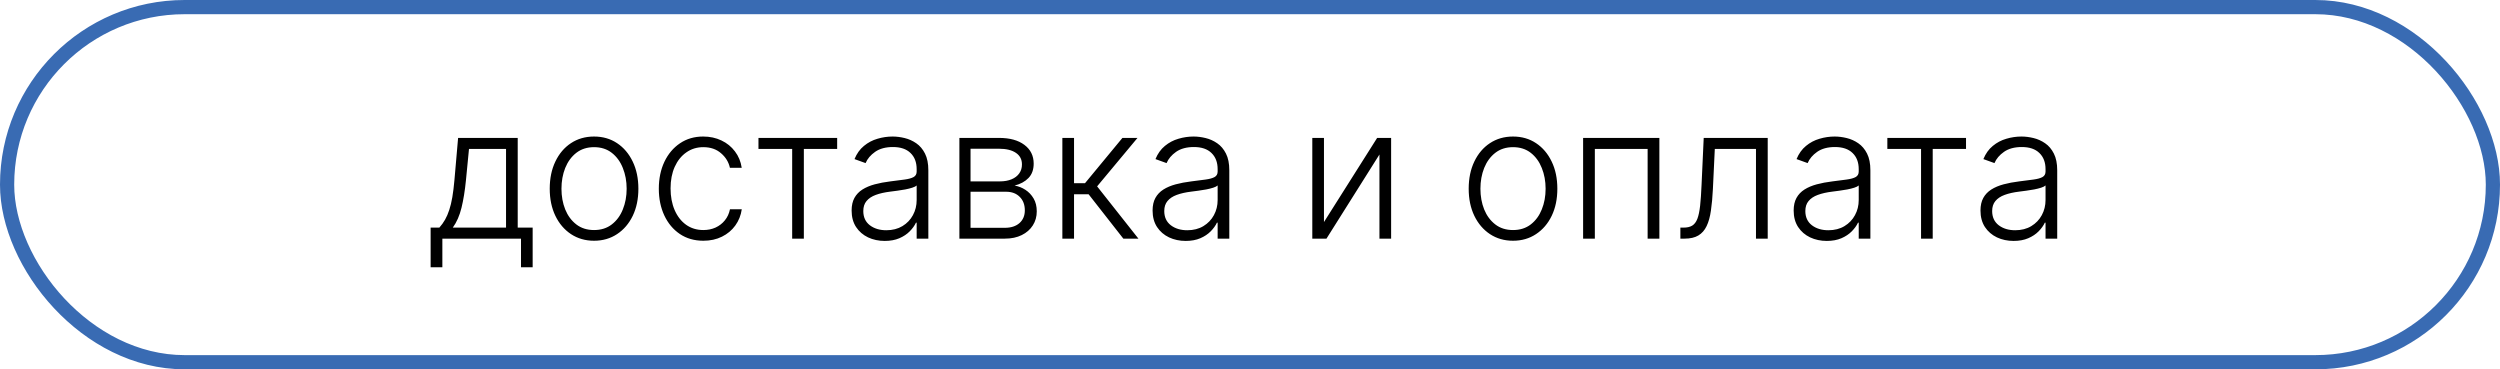
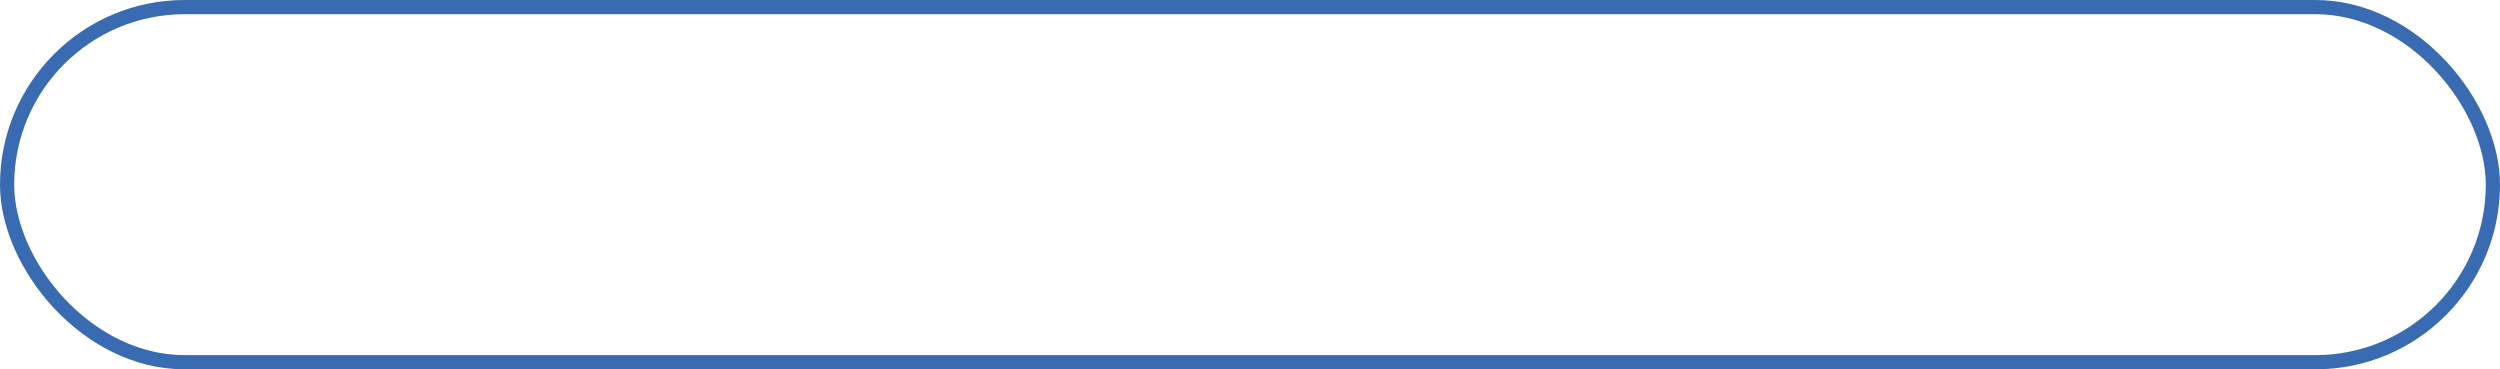
<svg xmlns="http://www.w3.org/2000/svg" width="176" height="26" viewBox="0 0 176 26" fill="none">
  <rect x="0.5" y="0.5" width="175" height="25" rx="12.5" stroke="#396BB3" />
-   <path d="M30.316 18.817V16.024H30.93C31.084 15.852 31.218 15.666 31.332 15.466C31.445 15.266 31.544 15.038 31.627 14.782C31.713 14.524 31.785 14.224 31.844 13.882C31.902 13.537 31.952 13.136 31.992 12.677L32.25 9.709H36.447V16.024H37.499V18.817H36.678V16.8H31.142V18.817H30.316ZM31.876 16.024H35.625V10.485H33.017L32.804 12.677C32.73 13.422 32.626 14.072 32.49 14.625C32.355 15.179 32.15 15.646 31.876 16.024ZM41.821 16.948C41.209 16.948 40.667 16.792 40.196 16.481C39.729 16.17 39.362 15.741 39.098 15.193C38.833 14.642 38.701 14.007 38.701 13.287C38.701 12.56 38.833 11.922 39.098 11.371C39.362 10.817 39.729 10.386 40.196 10.078C40.667 9.767 41.209 9.612 41.821 9.612C42.434 9.612 42.974 9.767 43.442 10.078C43.91 10.389 44.276 10.82 44.541 11.371C44.808 11.922 44.942 12.56 44.942 13.287C44.942 14.007 44.81 14.642 44.545 15.193C44.28 15.741 43.913 16.17 43.442 16.481C42.974 16.792 42.434 16.948 41.821 16.948ZM41.821 16.195C42.314 16.195 42.731 16.063 43.072 15.798C43.414 15.533 43.673 15.181 43.848 14.741C44.026 14.301 44.116 13.816 44.116 13.287C44.116 12.757 44.026 12.271 43.848 11.828C43.673 11.385 43.414 11.029 43.072 10.761C42.731 10.494 42.314 10.36 41.821 10.36C41.332 10.36 40.915 10.494 40.57 10.761C40.229 11.029 39.969 11.385 39.79 11.828C39.615 12.271 39.527 12.757 39.527 13.287C39.527 13.816 39.615 14.301 39.79 14.741C39.969 15.181 40.229 15.533 40.57 15.798C40.912 16.063 41.329 16.195 41.821 16.195ZM49.516 16.948C48.882 16.948 48.33 16.789 47.859 16.472C47.391 16.155 47.028 15.721 46.769 15.17C46.511 14.619 46.381 13.991 46.381 13.287C46.381 12.576 46.512 11.943 46.774 11.389C47.038 10.835 47.405 10.401 47.872 10.087C48.34 9.77 48.883 9.612 49.502 9.612C49.976 9.612 50.405 9.704 50.79 9.889C51.175 10.07 51.492 10.328 51.741 10.66C51.993 10.989 52.152 11.374 52.217 11.814H51.386C51.299 11.414 51.092 11.072 50.762 10.789C50.436 10.503 50.021 10.36 49.516 10.36C49.063 10.36 48.663 10.483 48.316 10.729C47.968 10.972 47.696 11.312 47.498 11.749C47.305 12.183 47.208 12.687 47.208 13.259C47.208 13.835 47.303 14.344 47.494 14.787C47.685 15.227 47.952 15.572 48.297 15.821C48.645 16.07 49.051 16.195 49.516 16.195C49.83 16.195 50.116 16.137 50.375 16.02C50.636 15.9 50.855 15.73 51.03 15.512C51.209 15.293 51.329 15.033 51.39 14.732H52.221C52.16 15.159 52.007 15.541 51.764 15.877C51.524 16.209 51.212 16.471 50.827 16.661C50.445 16.852 50.008 16.948 49.516 16.948ZM53.396 10.485V9.709H58.936V10.485H56.591V16.8H55.769V10.485H53.396ZM62.285 16.961C61.857 16.961 61.466 16.878 61.112 16.712C60.759 16.543 60.477 16.3 60.268 15.983C60.058 15.663 59.954 15.275 59.954 14.819C59.954 14.469 60.02 14.173 60.152 13.933C60.285 13.693 60.472 13.496 60.715 13.342C60.959 13.188 61.246 13.067 61.579 12.977C61.911 12.888 62.277 12.819 62.678 12.77C63.075 12.72 63.41 12.677 63.684 12.64C63.961 12.603 64.172 12.545 64.316 12.465C64.461 12.385 64.533 12.256 64.533 12.077V11.911C64.533 11.428 64.389 11.048 64.099 10.771C63.813 10.491 63.401 10.351 62.862 10.351C62.351 10.351 61.934 10.463 61.611 10.688C61.291 10.912 61.066 11.177 60.937 11.482L60.157 11.2C60.317 10.812 60.538 10.503 60.822 10.272C61.105 10.038 61.422 9.87 61.773 9.769C62.123 9.664 62.479 9.612 62.839 9.612C63.11 9.612 63.392 9.647 63.684 9.718C63.979 9.789 64.253 9.912 64.506 10.087C64.758 10.26 64.963 10.501 65.12 10.812C65.276 11.12 65.355 11.511 65.355 11.985V16.8H64.533V15.678H64.483C64.384 15.887 64.238 16.09 64.044 16.287C63.85 16.484 63.607 16.646 63.315 16.772C63.022 16.898 62.679 16.961 62.285 16.961ZM62.396 16.209C62.833 16.209 63.211 16.112 63.532 15.918C63.852 15.724 64.098 15.467 64.27 15.147C64.446 14.824 64.533 14.469 64.533 14.081V13.056C64.472 13.114 64.369 13.167 64.224 13.213C64.082 13.259 63.918 13.3 63.73 13.337C63.545 13.371 63.361 13.4 63.176 13.425C62.991 13.45 62.825 13.471 62.678 13.49C62.277 13.539 61.936 13.616 61.653 13.721C61.37 13.825 61.153 13.97 61.002 14.155C60.851 14.336 60.776 14.57 60.776 14.856C60.776 15.287 60.929 15.621 61.237 15.858C61.545 16.092 61.931 16.209 62.396 16.209ZM67.541 16.8V9.709H70.334C71.088 9.709 71.682 9.872 72.116 10.198C72.553 10.524 72.771 10.965 72.771 11.519C72.771 11.94 72.65 12.277 72.407 12.53C72.164 12.782 71.837 12.96 71.428 13.065C71.702 13.111 71.956 13.211 72.19 13.365C72.427 13.519 72.619 13.722 72.767 13.975C72.915 14.227 72.988 14.528 72.988 14.879C72.988 15.249 72.896 15.578 72.711 15.867C72.527 16.157 72.267 16.384 71.931 16.55C71.596 16.717 71.199 16.8 70.74 16.8H67.541ZM68.326 16.038H70.74C71.174 16.038 71.517 15.927 71.77 15.706C72.022 15.481 72.148 15.182 72.148 14.81C72.148 14.413 72.028 14.096 71.788 13.859C71.551 13.619 71.233 13.499 70.832 13.499H68.326V16.038ZM68.326 12.77H70.385C70.705 12.77 70.982 12.72 71.216 12.622C71.45 12.523 71.63 12.385 71.756 12.206C71.885 12.025 71.948 11.812 71.945 11.569C71.945 11.222 71.803 10.952 71.52 10.761C71.237 10.568 70.842 10.471 70.334 10.471H68.326V12.77ZM74.79 16.8V9.709H75.612V12.899H76.383L79.019 9.709H80.08L77.237 13.12L80.145 16.8H79.083L76.636 13.674H75.612V16.8H74.79ZM83.474 16.961C83.046 16.961 82.655 16.878 82.301 16.712C81.947 16.543 81.665 16.3 81.456 15.983C81.247 15.663 81.142 15.275 81.142 14.819C81.142 14.469 81.208 14.173 81.341 13.933C81.473 13.693 81.661 13.496 81.904 13.342C82.147 13.188 82.435 13.067 82.767 12.977C83.1 12.888 83.466 12.819 83.866 12.77C84.263 12.72 84.598 12.677 84.872 12.64C85.149 12.603 85.36 12.545 85.505 12.465C85.649 12.385 85.722 12.256 85.722 12.077V11.911C85.722 11.428 85.577 11.048 85.288 10.771C85.002 10.491 84.589 10.351 84.051 10.351C83.54 10.351 83.123 10.463 82.799 10.688C82.48 10.912 82.255 11.177 82.126 11.482L81.345 11.2C81.505 10.812 81.727 10.503 82.01 10.272C82.293 10.038 82.61 9.87 82.961 9.769C83.312 9.664 83.667 9.612 84.028 9.612C84.298 9.612 84.58 9.647 84.872 9.718C85.168 9.789 85.442 9.912 85.694 10.087C85.946 10.26 86.151 10.501 86.308 10.812C86.465 11.12 86.543 11.511 86.543 11.985V16.8H85.722V15.678H85.671C85.573 15.887 85.426 16.09 85.232 16.287C85.038 16.484 84.795 16.646 84.503 16.772C84.211 16.898 83.868 16.961 83.474 16.961ZM83.584 16.209C84.021 16.209 84.4 16.112 84.72 15.918C85.04 15.724 85.286 15.467 85.459 15.147C85.634 14.824 85.722 14.469 85.722 14.081V13.056C85.66 13.114 85.557 13.167 85.412 13.213C85.271 13.259 85.106 13.3 84.918 13.337C84.734 13.371 84.549 13.4 84.365 13.425C84.18 13.45 84.014 13.471 83.866 13.49C83.466 13.539 83.124 13.616 82.841 13.721C82.558 13.825 82.341 13.97 82.19 14.155C82.039 14.336 81.964 14.57 81.964 14.856C81.964 15.287 82.118 15.621 82.426 15.858C82.733 16.092 83.12 16.209 83.584 16.209ZM93.207 15.632L96.951 9.709H97.935V16.8H97.113V10.877L93.383 16.8H92.386V9.709H93.207V15.632ZM106.517 16.948C105.904 16.948 105.363 16.792 104.892 16.481C104.424 16.17 104.058 15.741 103.793 15.193C103.528 14.642 103.396 14.007 103.396 13.287C103.396 12.56 103.528 11.922 103.793 11.371C104.058 10.817 104.424 10.386 104.892 10.078C105.363 9.767 105.904 9.612 106.517 9.612C107.129 9.612 107.669 9.767 108.137 10.078C108.605 10.389 108.971 10.82 109.236 11.371C109.504 11.922 109.637 12.56 109.637 13.287C109.637 14.007 109.505 14.642 109.24 15.193C108.976 15.741 108.608 16.17 108.137 16.481C107.669 16.792 107.129 16.948 106.517 16.948ZM106.517 16.195C107.009 16.195 107.426 16.063 107.768 15.798C108.109 15.533 108.368 15.181 108.543 14.741C108.722 14.301 108.811 13.816 108.811 13.287C108.811 12.757 108.722 12.271 108.543 11.828C108.368 11.385 108.109 11.029 107.768 10.761C107.426 10.494 107.009 10.36 106.517 10.36C106.027 10.36 105.61 10.494 105.266 10.761C104.924 11.029 104.664 11.385 104.485 11.828C104.31 12.271 104.222 12.757 104.222 13.287C104.222 13.816 104.31 14.301 104.485 14.741C104.664 15.181 104.924 15.533 105.266 15.798C105.607 16.063 106.024 16.195 106.517 16.195ZM111.451 16.8V9.709H116.82V16.8H115.993V10.485H112.277V16.8H111.451ZM118.298 16.8V16.024H118.52C118.772 16.024 118.975 15.978 119.129 15.886C119.286 15.79 119.407 15.63 119.494 15.406C119.58 15.181 119.644 14.875 119.688 14.487C119.731 14.099 119.764 13.613 119.789 13.028L119.941 9.709H124.447V16.8H123.621V10.485H120.722L120.588 13.305C120.56 13.881 120.514 14.387 120.449 14.824C120.388 15.261 120.286 15.626 120.145 15.918C120.006 16.21 119.812 16.43 119.563 16.578C119.317 16.726 118.993 16.8 118.593 16.8H118.298ZM128.605 16.961C128.178 16.961 127.787 16.878 127.433 16.712C127.079 16.543 126.797 16.3 126.588 15.983C126.379 15.663 126.274 15.275 126.274 14.819C126.274 14.469 126.34 14.173 126.473 13.933C126.605 13.693 126.793 13.496 127.036 13.342C127.279 13.188 127.567 13.067 127.899 12.977C128.231 12.888 128.598 12.819 128.998 12.77C129.395 12.72 129.73 12.677 130.004 12.64C130.281 12.603 130.492 12.545 130.637 12.465C130.781 12.385 130.854 12.256 130.854 12.077V11.911C130.854 11.428 130.709 11.048 130.42 10.771C130.133 10.491 129.721 10.351 129.182 10.351C128.672 10.351 128.255 10.463 127.931 10.688C127.611 10.912 127.387 11.177 127.257 11.482L126.477 11.2C126.637 10.812 126.859 10.503 127.142 10.272C127.425 10.038 127.742 9.87 128.093 9.769C128.444 9.664 128.799 9.612 129.159 9.612C129.43 9.612 129.712 9.647 130.004 9.718C130.3 9.789 130.574 9.912 130.826 10.087C131.078 10.26 131.283 10.501 131.44 10.812C131.597 11.12 131.675 11.511 131.675 11.985V16.8H130.854V15.678H130.803C130.704 15.887 130.558 16.09 130.364 16.287C130.17 16.484 129.927 16.646 129.635 16.772C129.342 16.898 128.999 16.961 128.605 16.961ZM128.716 16.209C129.153 16.209 129.532 16.112 129.852 15.918C130.172 15.724 130.418 15.467 130.59 15.147C130.766 14.824 130.854 14.469 130.854 14.081V13.056C130.792 13.114 130.689 13.167 130.544 13.213C130.403 13.259 130.238 13.3 130.05 13.337C129.866 13.371 129.681 13.4 129.496 13.425C129.312 13.45 129.146 13.471 128.998 13.49C128.598 13.539 128.256 13.616 127.973 13.721C127.69 13.825 127.473 13.97 127.322 14.155C127.171 14.336 127.096 14.57 127.096 14.856C127.096 15.287 127.25 15.621 127.557 15.858C127.865 16.092 128.251 16.209 128.716 16.209ZM132.869 10.485V9.709H138.408V10.485H136.063V16.8H135.242V10.485H132.869ZM141.758 16.961C141.33 16.961 140.939 16.878 140.585 16.712C140.231 16.543 139.95 16.3 139.74 15.983C139.531 15.663 139.426 15.275 139.426 14.819C139.426 14.469 139.493 14.173 139.625 13.933C139.757 13.693 139.945 13.496 140.188 13.342C140.431 13.188 140.719 13.067 141.051 12.977C141.384 12.888 141.75 12.819 142.15 12.77C142.547 12.72 142.883 12.677 143.157 12.64C143.434 12.603 143.644 12.545 143.789 12.465C143.934 12.385 144.006 12.256 144.006 12.077V11.911C144.006 11.428 143.861 11.048 143.572 10.771C143.286 10.491 142.873 10.351 142.335 10.351C141.824 10.351 141.407 10.463 141.084 10.688C140.764 10.912 140.539 11.177 140.41 11.482L139.63 11.2C139.79 10.812 140.011 10.503 140.294 10.272C140.577 10.038 140.894 9.87 141.245 9.769C141.596 9.664 141.952 9.612 142.312 9.612C142.583 9.612 142.864 9.647 143.157 9.718C143.452 9.789 143.726 9.912 143.978 10.087C144.231 10.26 144.435 10.501 144.592 10.812C144.749 11.12 144.828 11.511 144.828 11.985V16.8H144.006V15.678H143.955C143.857 15.887 143.71 16.09 143.517 16.287C143.323 16.484 143.08 16.646 142.787 16.772C142.495 16.898 142.152 16.961 141.758 16.961ZM141.869 16.209C142.306 16.209 142.684 16.112 143.004 15.918C143.324 15.724 143.57 15.467 143.743 15.147C143.918 14.824 144.006 14.469 144.006 14.081V13.056C143.944 13.114 143.841 13.167 143.697 13.213C143.555 13.259 143.39 13.3 143.203 13.337C143.018 13.371 142.833 13.4 142.649 13.425C142.464 13.45 142.298 13.471 142.15 13.49C141.75 13.539 141.408 13.616 141.125 13.721C140.842 13.825 140.625 13.97 140.474 14.155C140.324 14.336 140.248 14.57 140.248 14.856C140.248 15.287 140.402 15.621 140.71 15.858C141.018 16.092 141.404 16.209 141.869 16.209Z" fill="black" />
</svg>